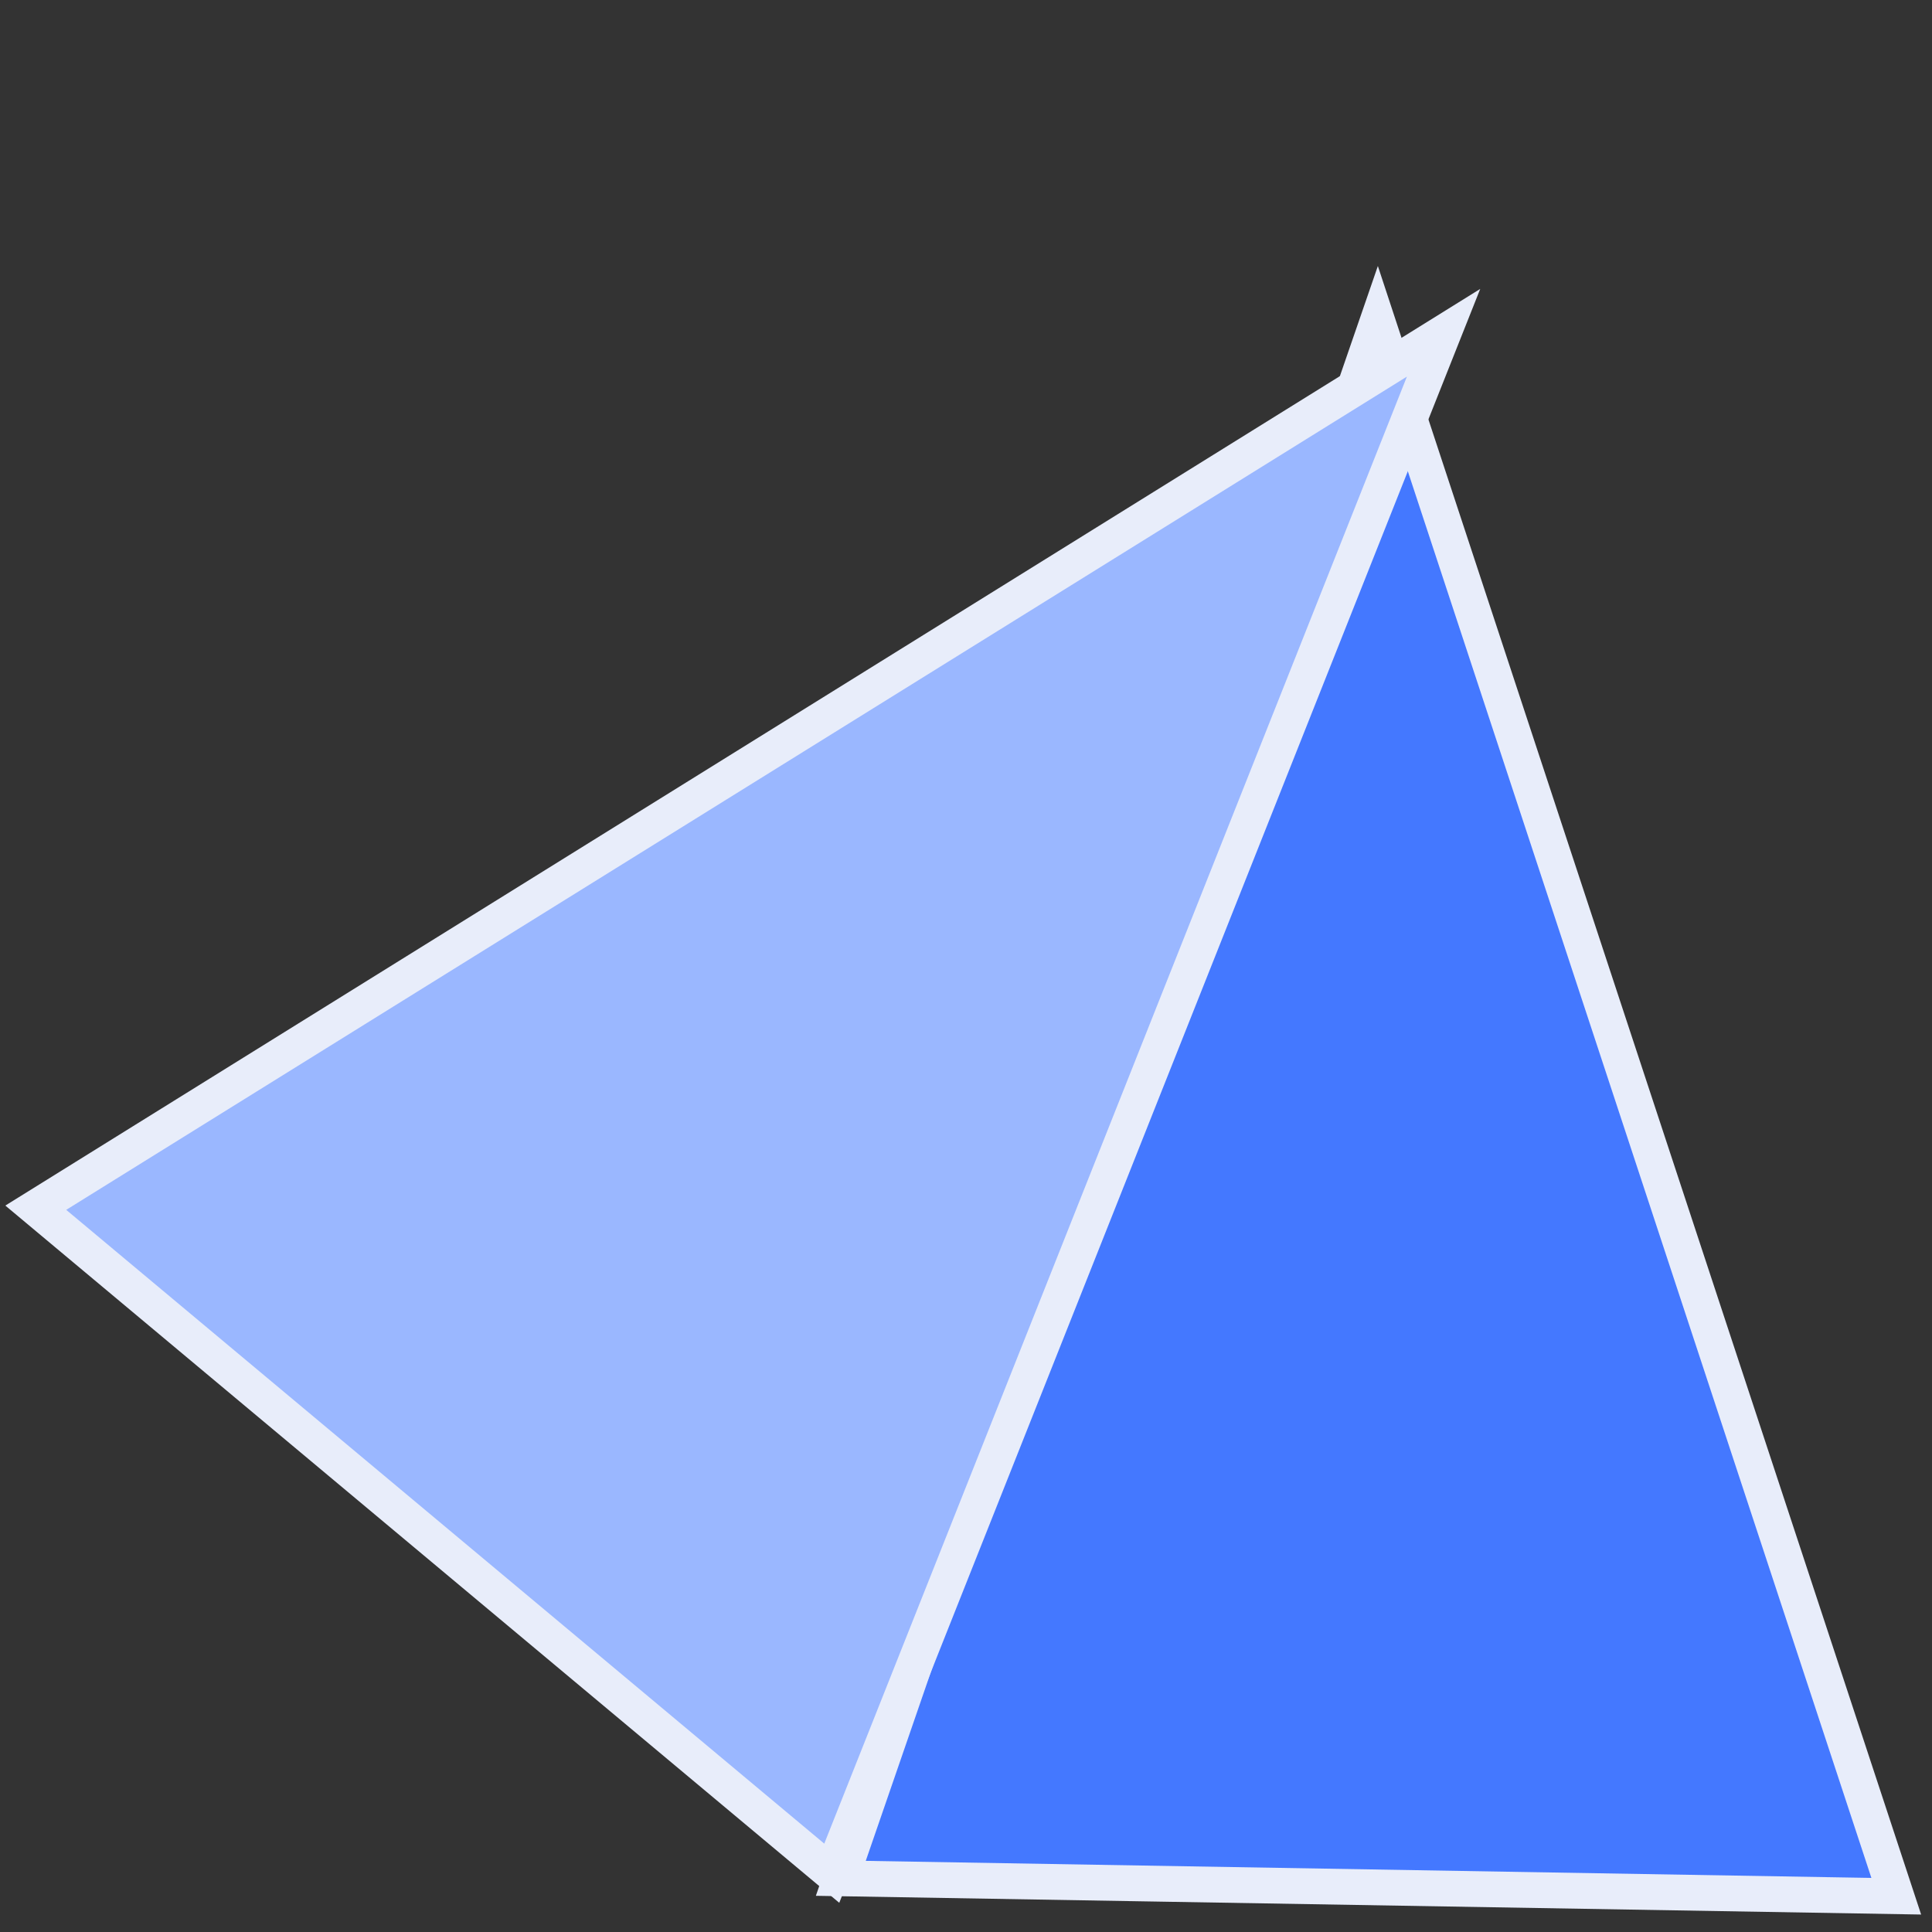
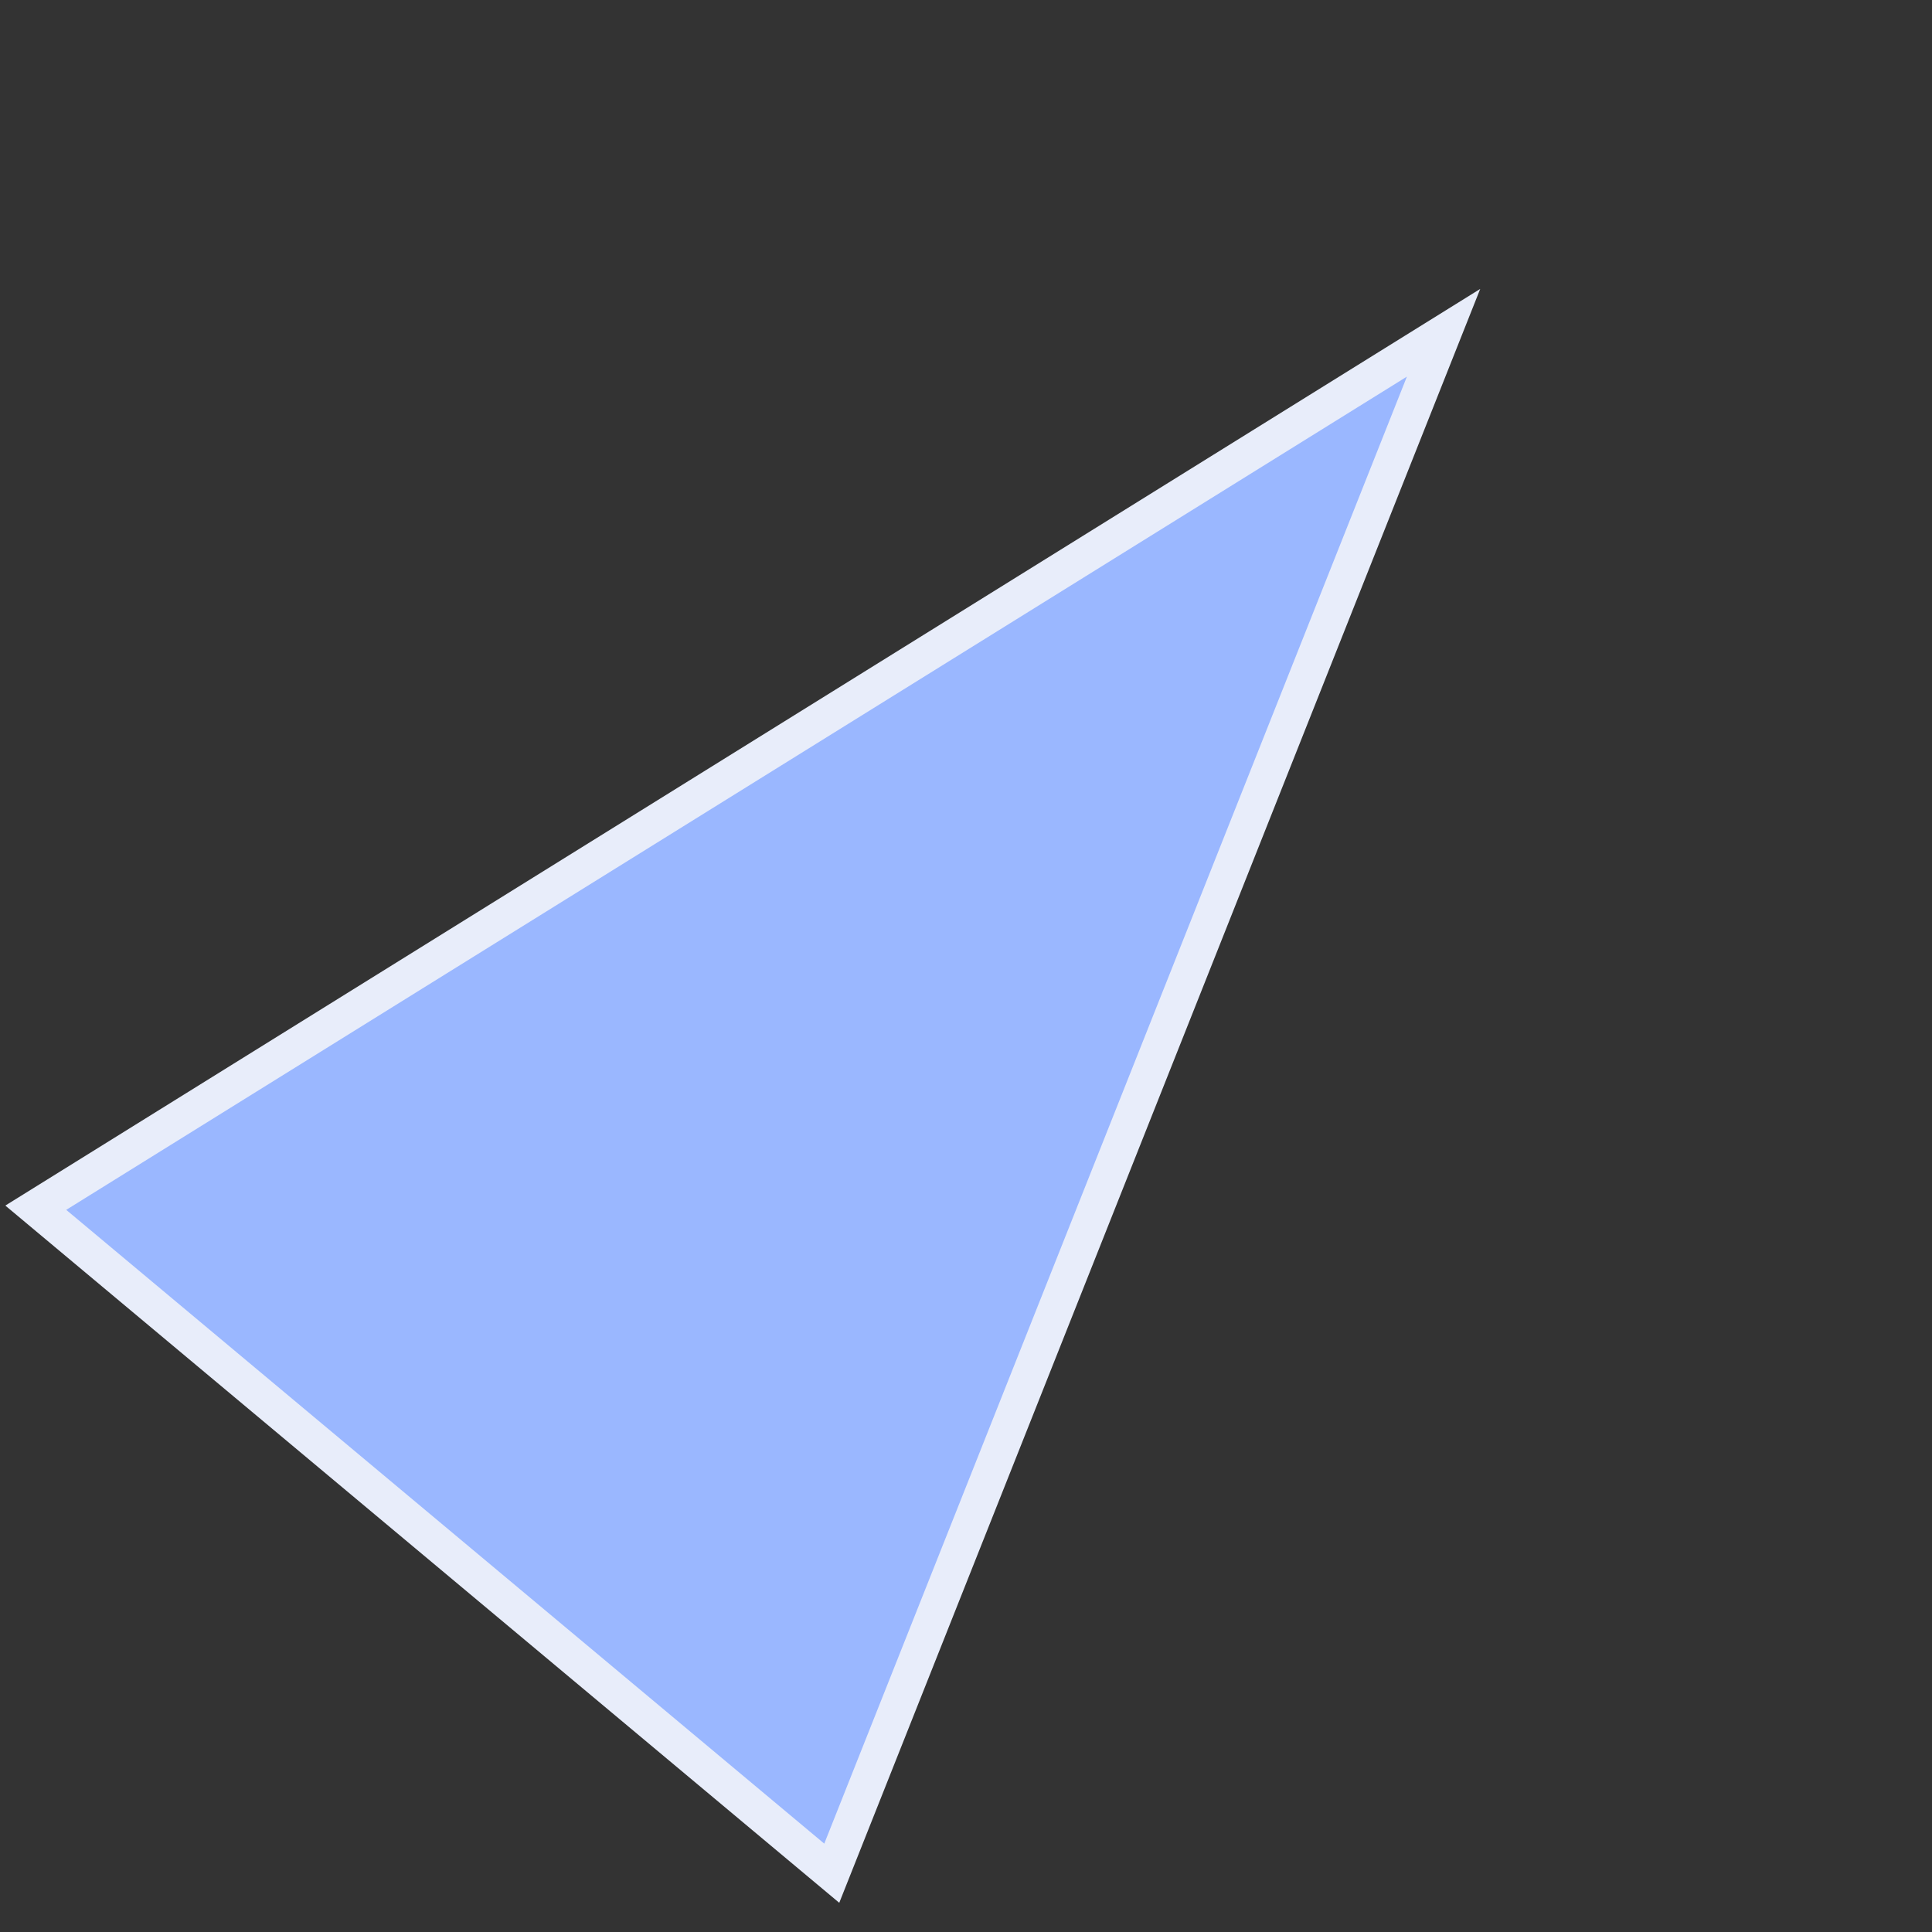
<svg xmlns="http://www.w3.org/2000/svg" width="54" height="54" viewBox="0 0 54 54" fill="none">
  <rect x="0" y="0" width="54" height="54" fill="#333333" stroke="none" />
-   <path d="M23.501 52.5L38.501 9L53.001 53L23.501 52.5Z" fill="#4478FF" stroke="#E8EDFA" />
  <path d="M1 33.756L40.348 9.301L23.248 52.357L1 33.756Z" fill="#9AB7FF" stroke="#E8EDFA" />
</svg>